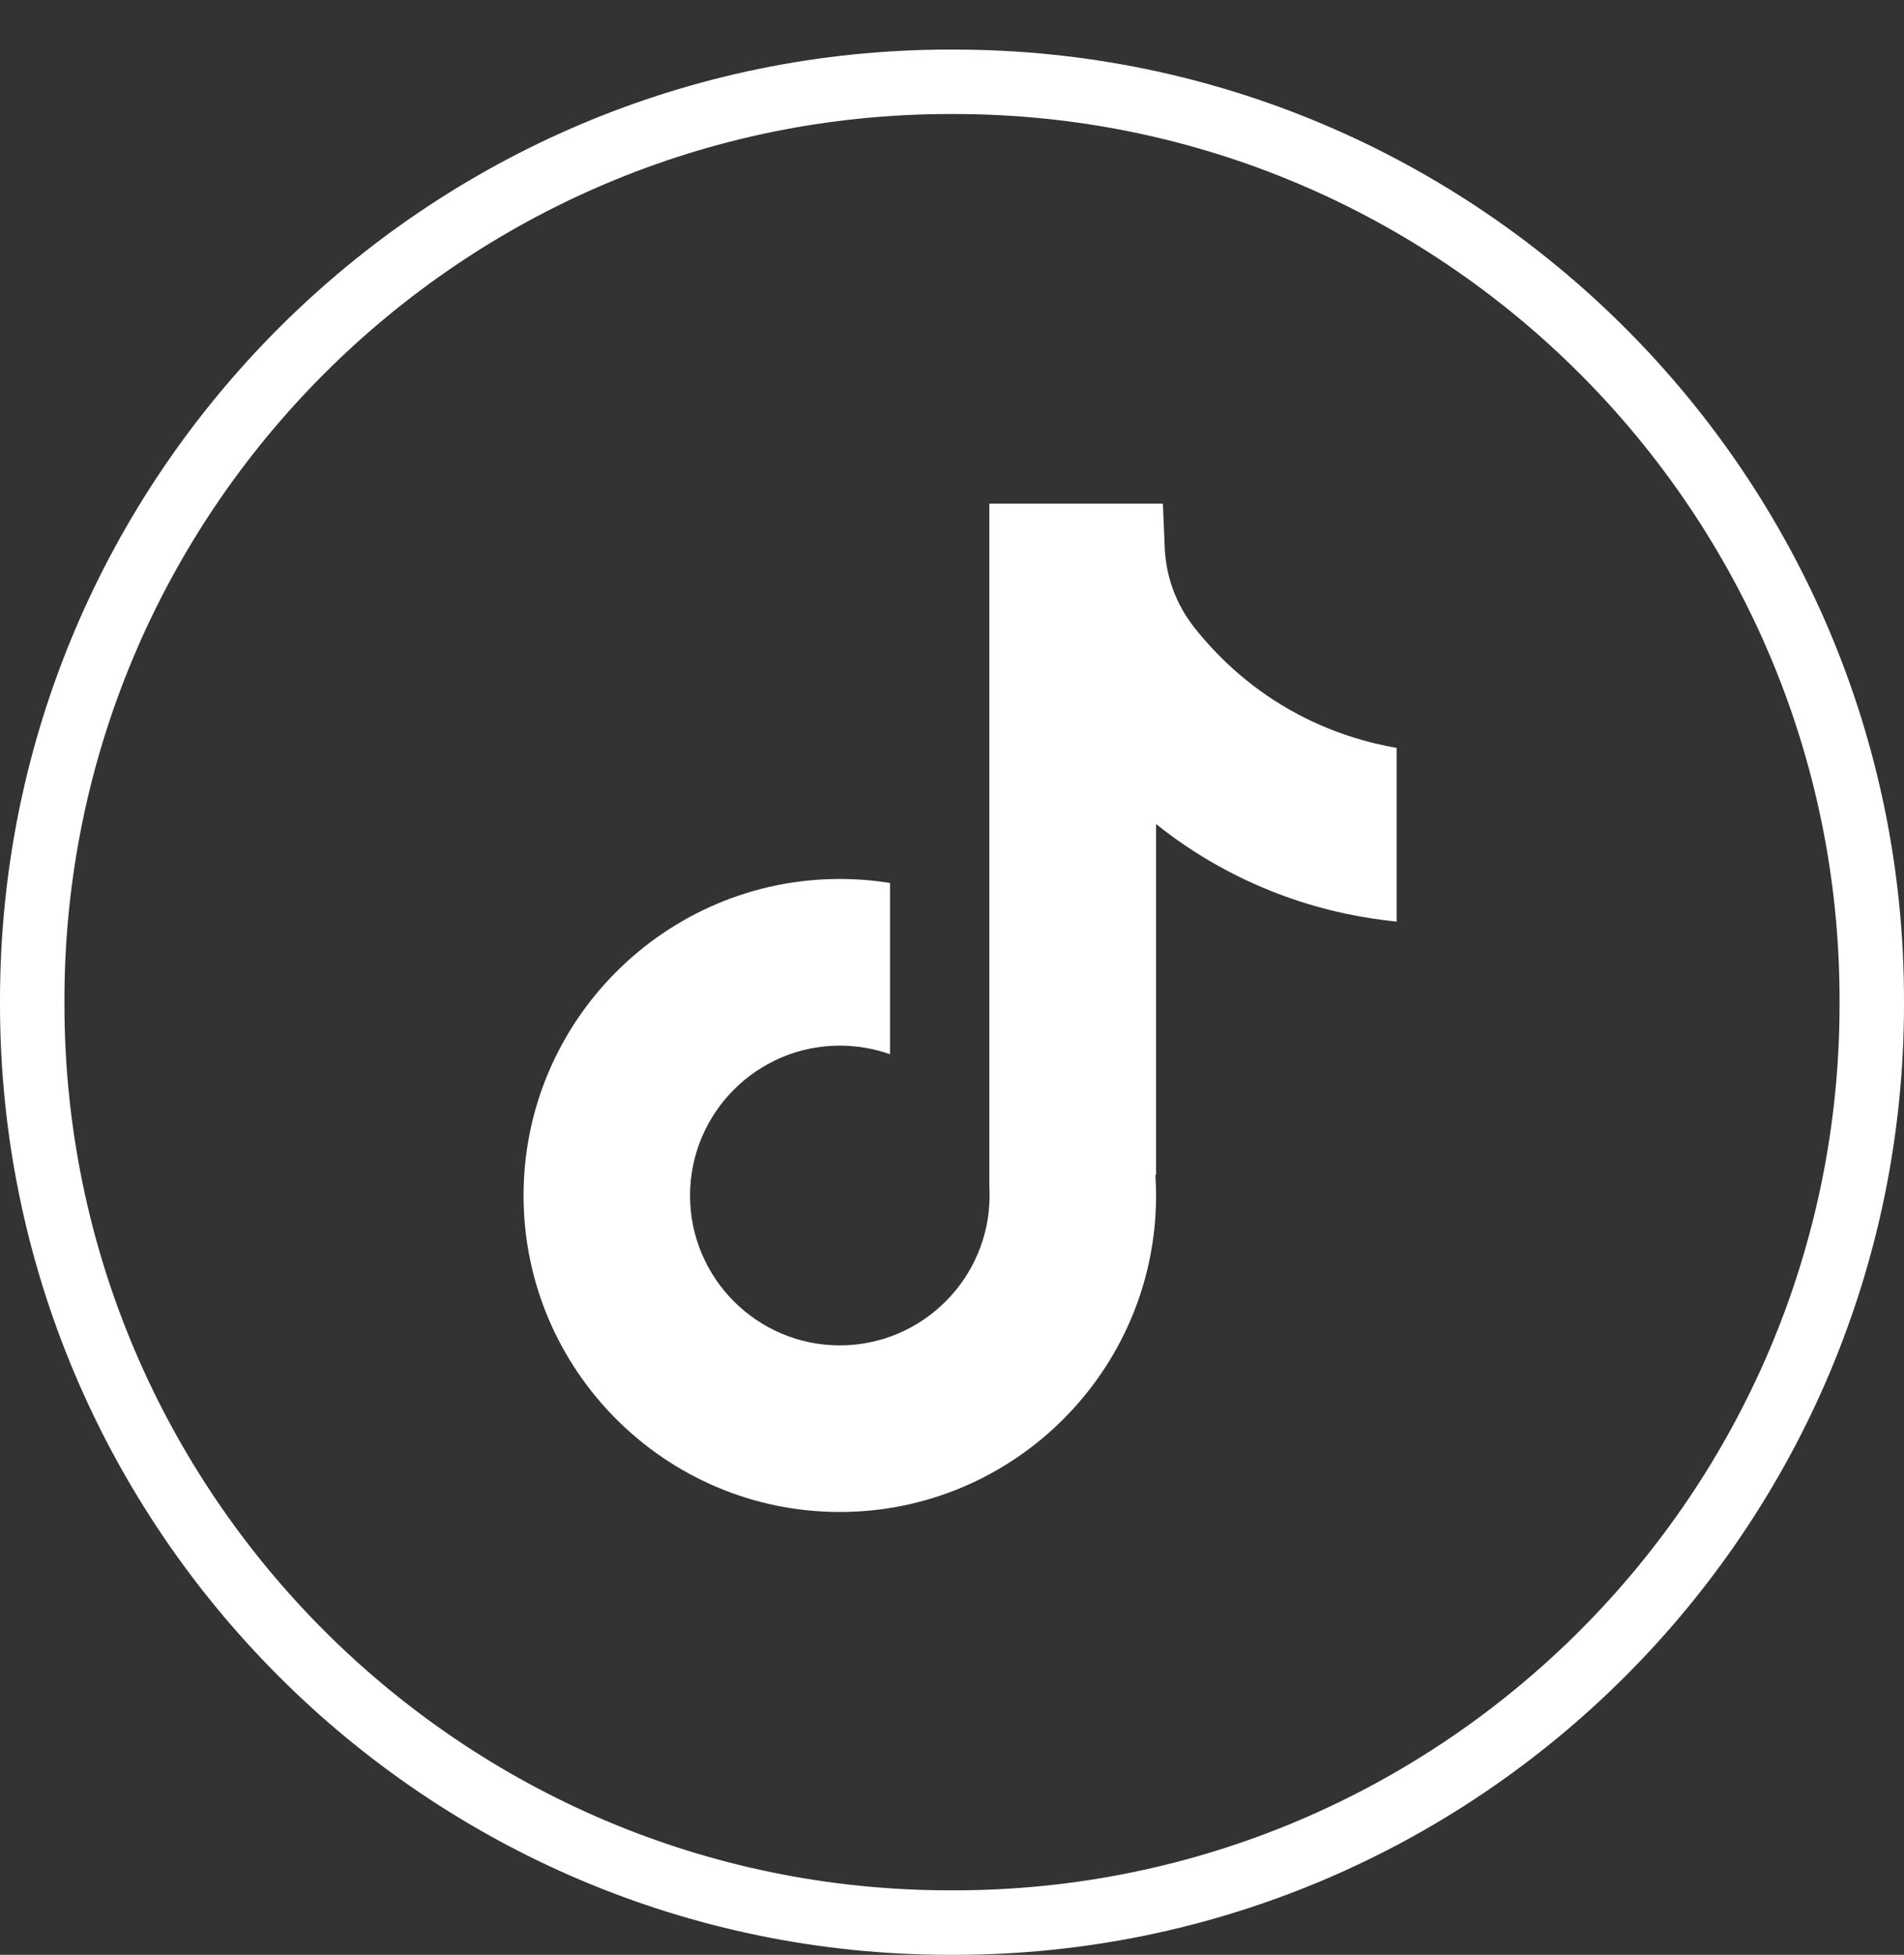
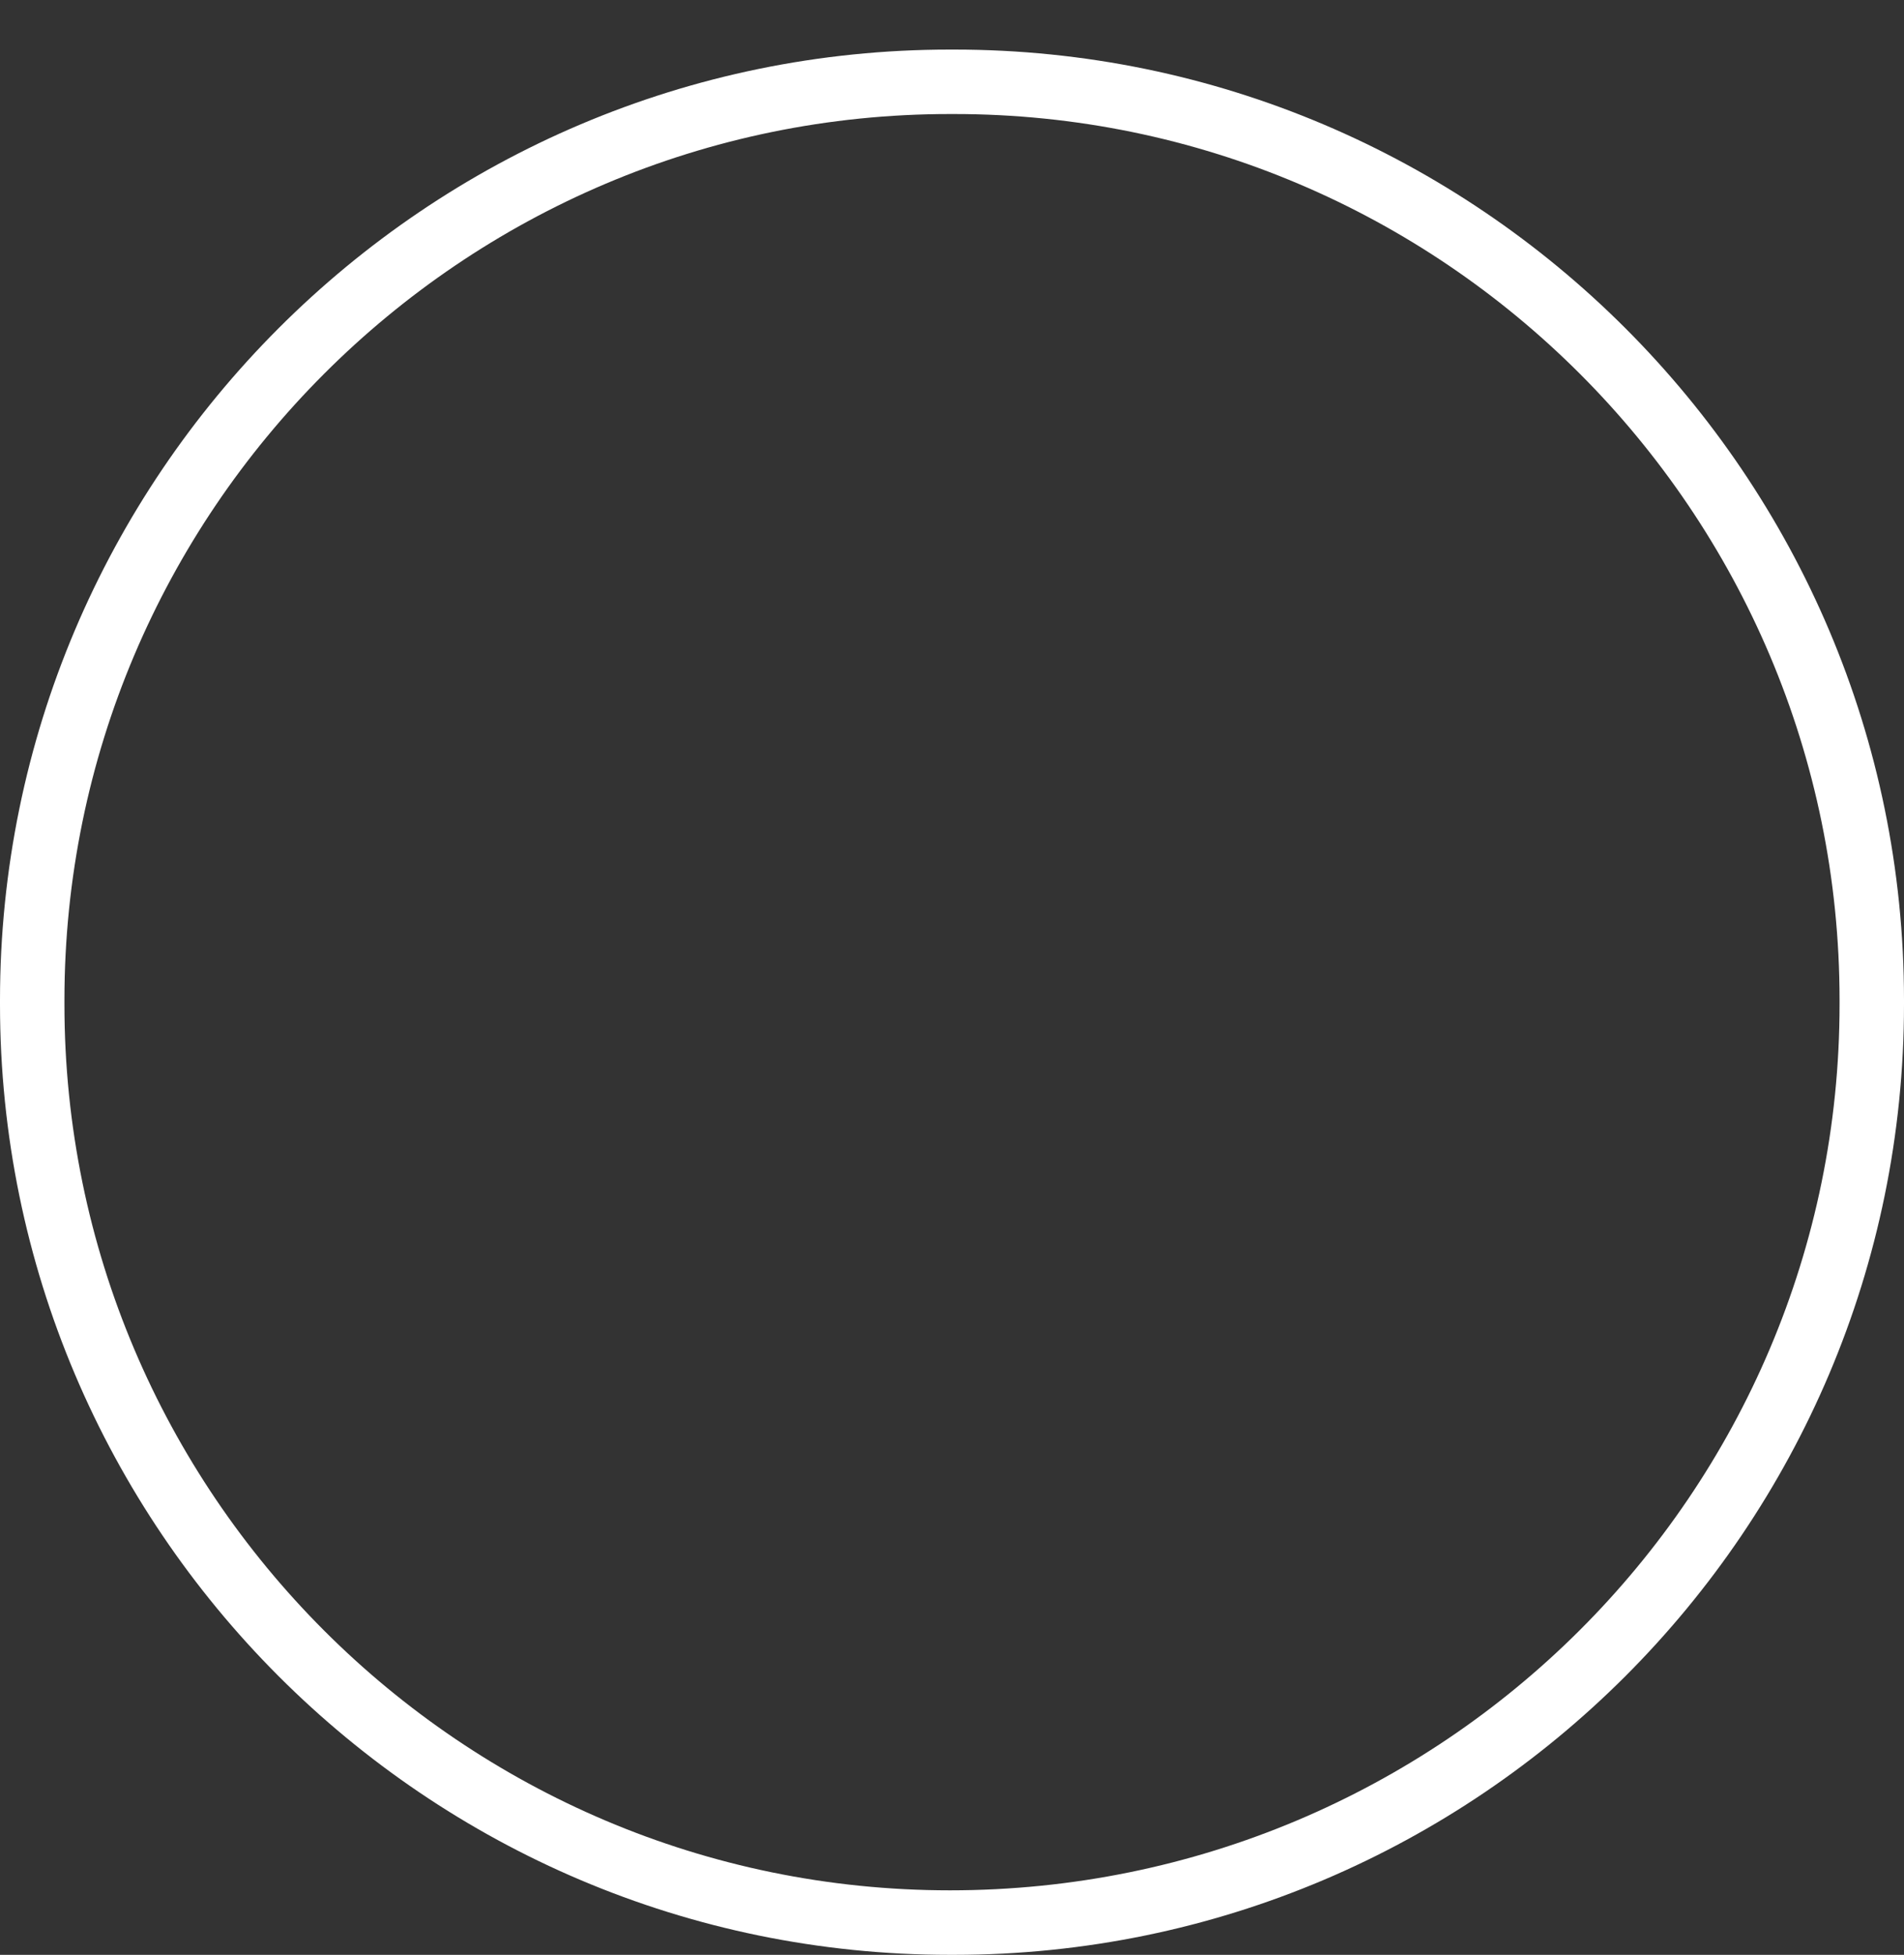
<svg xmlns="http://www.w3.org/2000/svg" width="38" height="39" viewBox="0 0 38 39" fill="none">
  <rect x="0" y="0" width="38" height="39" fill="#333333" stroke="none" />
-   <path d="M19.042 39H18.958C8.505 39 0 30.493 0 20.036V19.953C0 9.496 8.505 0.989 18.958 0.989H19.042C29.495 0.989 38 9.496 38 19.953V20.036C38 30.493 29.495 39 19.042 39ZM18.958 2.275C9.213 2.275 1.286 10.205 1.286 19.953V20.036C1.286 29.784 9.213 37.713 18.958 37.713H19.042C28.787 37.713 36.714 29.784 36.714 20.036V19.953C36.714 10.205 28.787 2.275 19.042 2.275H18.958Z" fill="white" />
-   <path d="M27.874 14.918V18.386C27.268 18.326 26.481 18.189 25.61 17.869C24.473 17.453 23.627 16.883 23.073 16.441V23.45L23.058 23.428C23.067 23.567 23.073 23.708 23.073 23.851C23.073 27.331 20.241 30.165 16.761 30.165C13.28 30.165 10.449 27.331 10.449 23.851C10.449 20.371 13.28 17.536 16.761 17.536C17.102 17.536 17.436 17.563 17.763 17.616V21.033C17.449 20.921 17.112 20.861 16.761 20.861C15.113 20.861 13.772 22.202 13.772 23.851C13.772 25.501 15.113 26.841 16.761 26.841C18.409 26.841 19.75 25.499 19.75 23.851C19.75 23.789 19.749 23.728 19.745 23.666V10.047H23.209C23.222 10.34 23.233 10.636 23.246 10.929C23.269 11.507 23.475 12.062 23.834 12.516C24.255 13.05 24.876 13.67 25.748 14.165C26.565 14.627 27.331 14.827 27.874 14.921V14.918Z" fill="white" />
+   <path d="M19.042 39H18.958C8.505 39 0 30.493 0 20.036V19.953C0 9.496 8.505 0.989 18.958 0.989H19.042C29.495 0.989 38 9.496 38 19.953V20.036C38 30.493 29.495 39 19.042 39ZM18.958 2.275C9.213 2.275 1.286 10.205 1.286 19.953V20.036C1.286 29.784 9.213 37.713 18.958 37.713C28.787 37.713 36.714 29.784 36.714 20.036V19.953C36.714 10.205 28.787 2.275 19.042 2.275H18.958Z" fill="white" />
</svg>